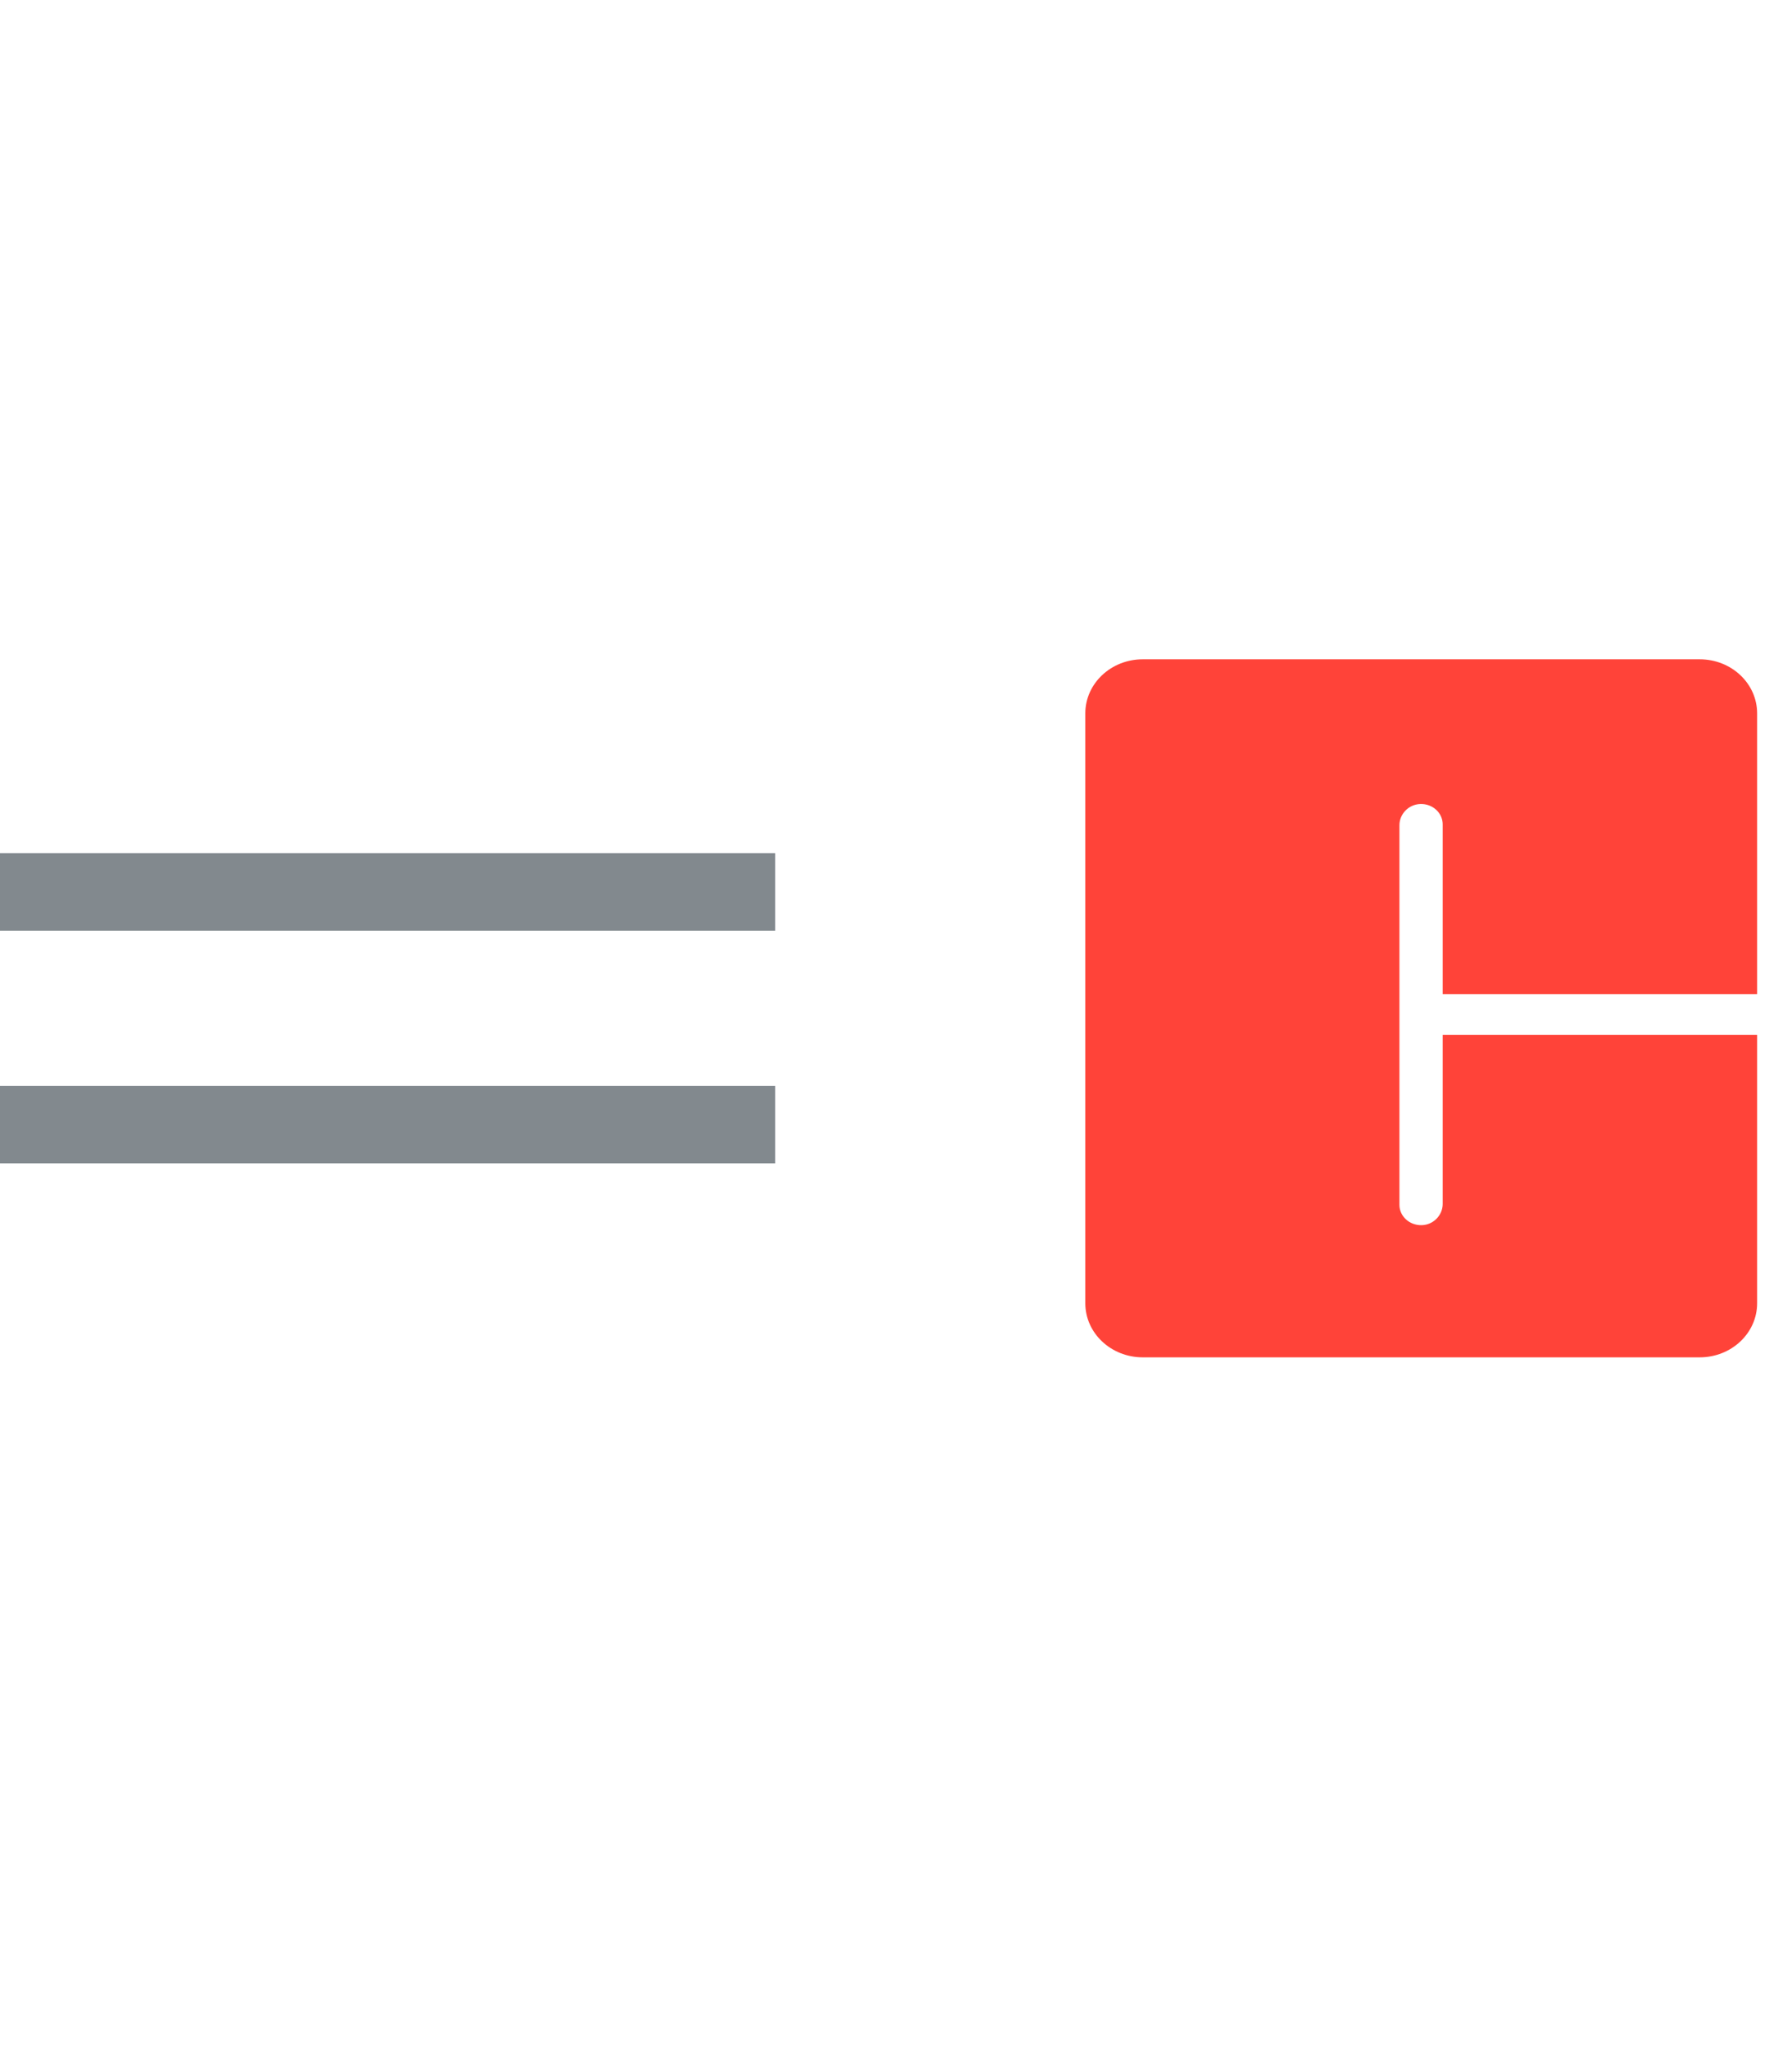
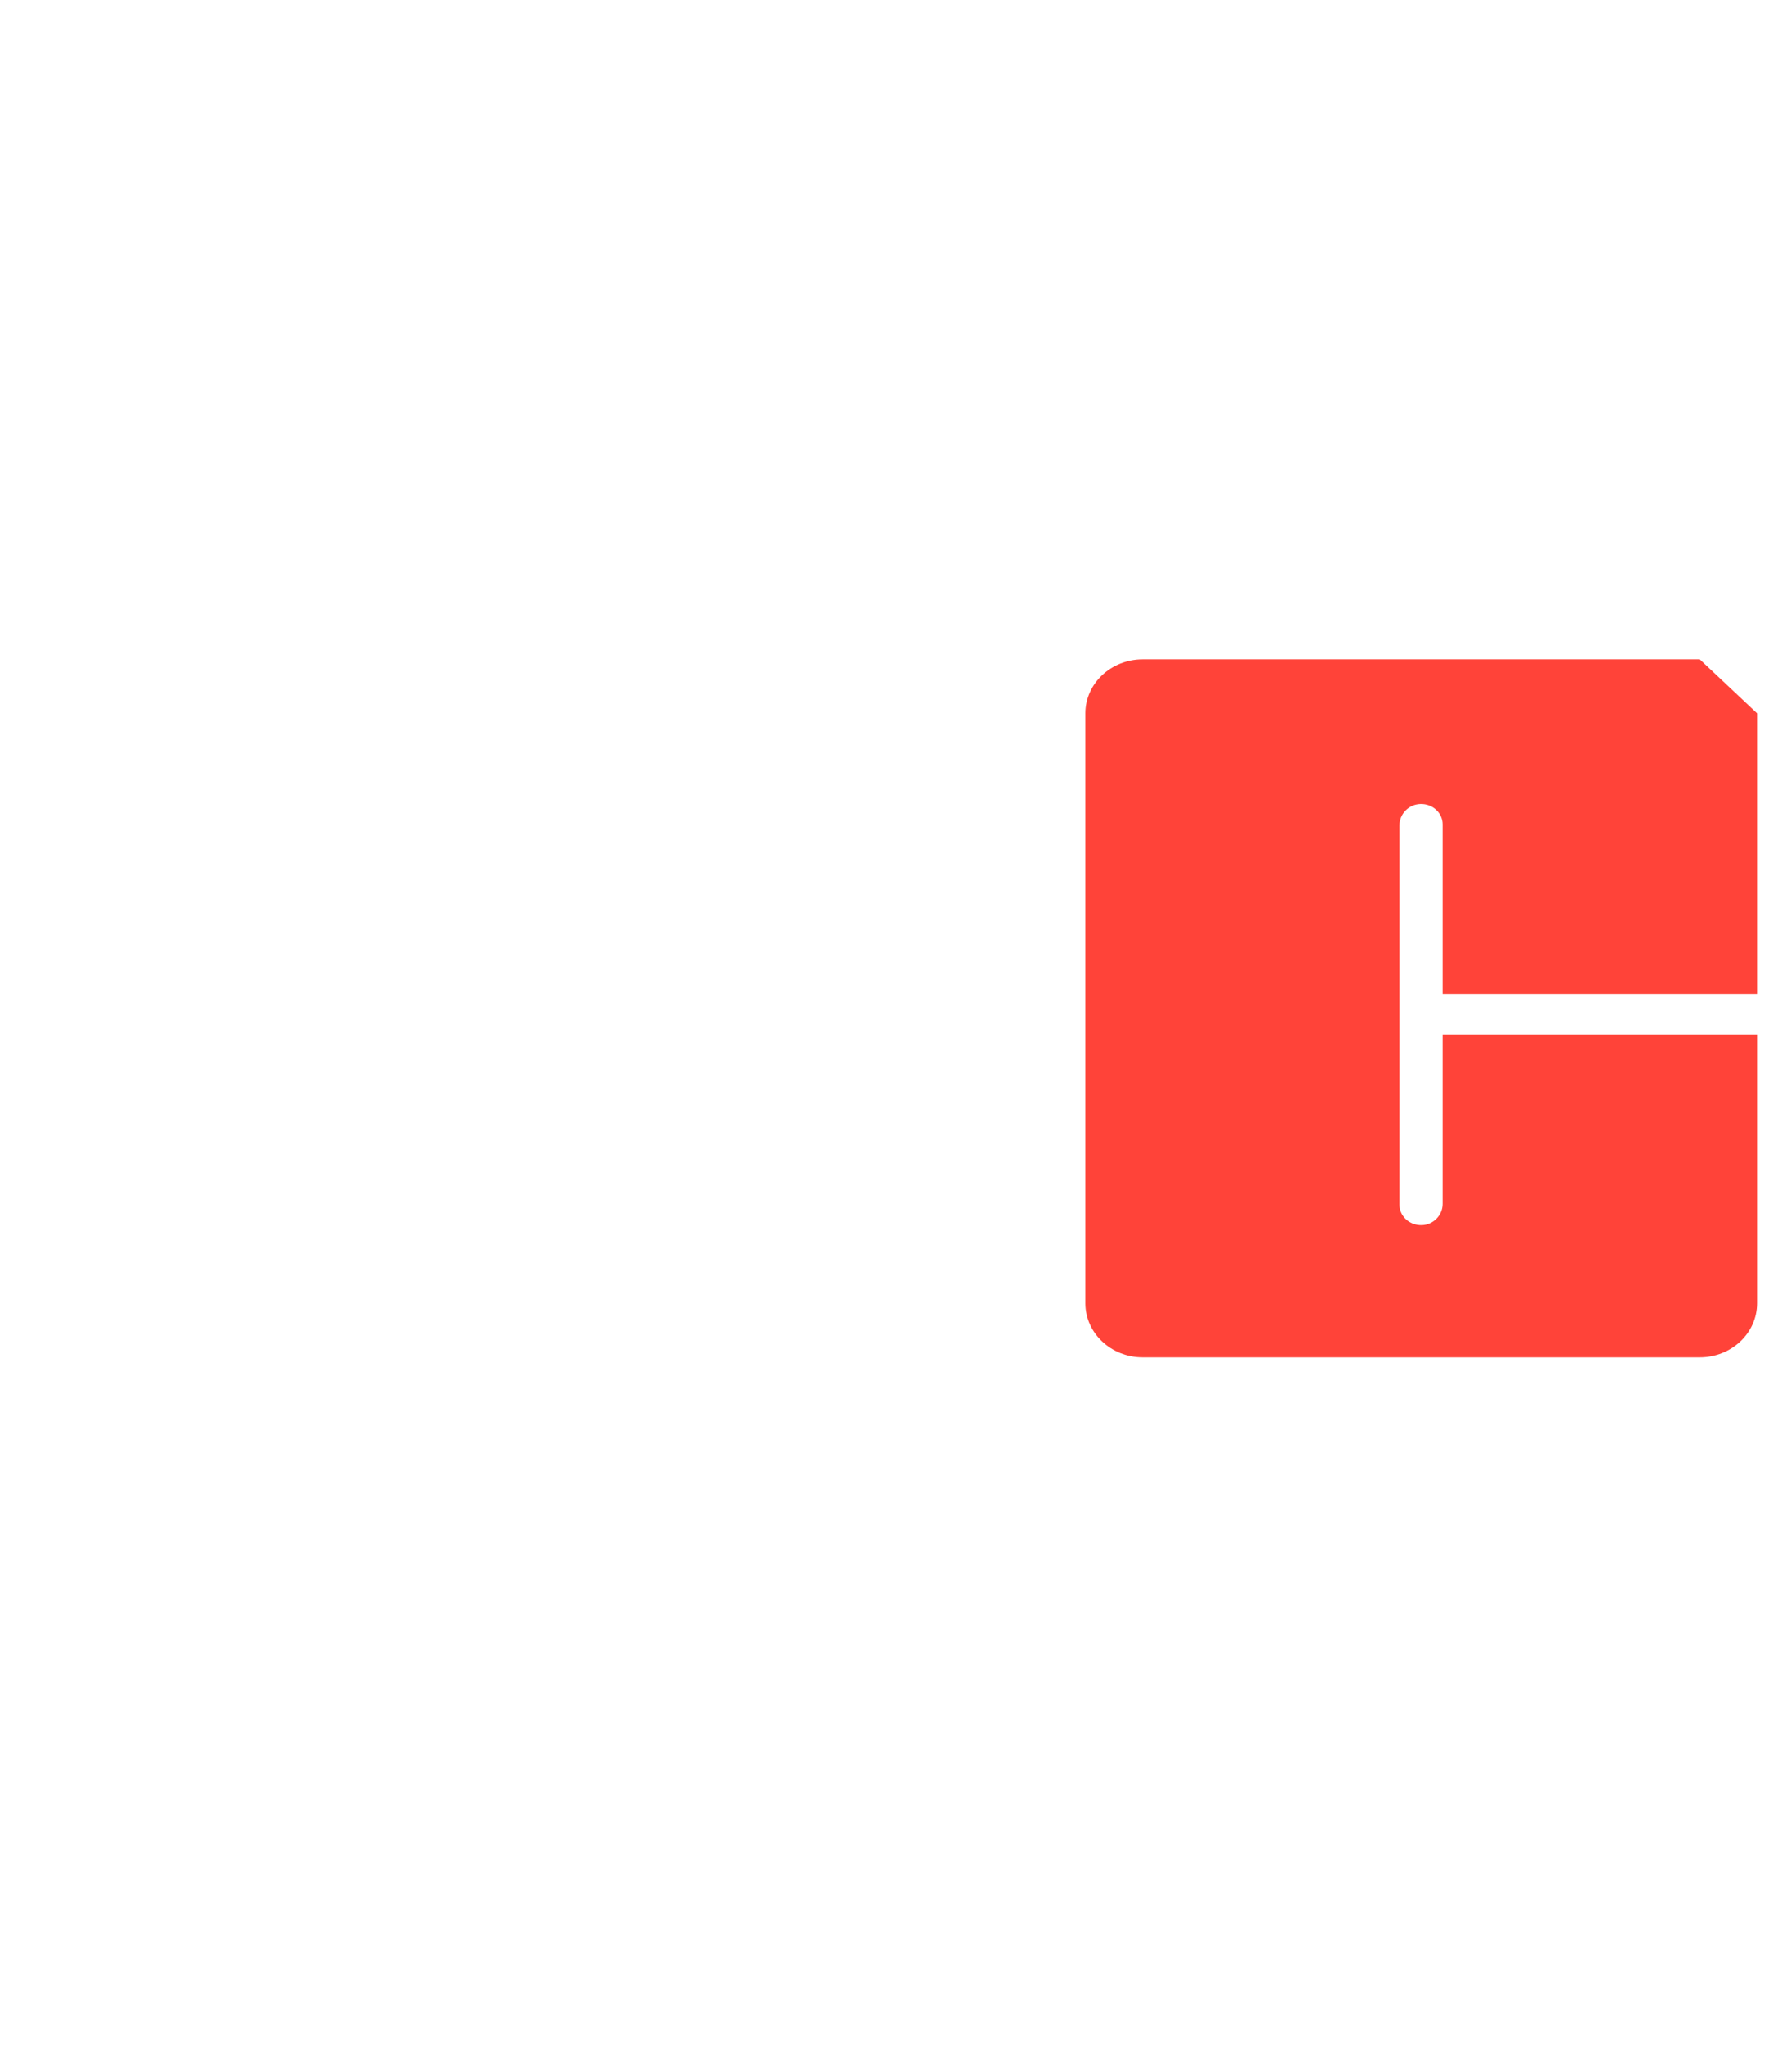
<svg xmlns="http://www.w3.org/2000/svg" fill="none" height="100%" overflow="visible" preserveAspectRatio="none" style="display: block;" viewBox="0 0 28 32" width="100%">
  <g id="Frame 2889">
    <g id="Frame 2885">
      <g id="Frame 2884">
-         <path d="M0 13.93H12.113" id="Vector 282" stroke="#82898E" stroke-width="1.211" />
-         <path d="M0 17.563H12.113" id="Vector 283" stroke="#82898E" stroke-width="1.211" />
-       </g>
-       <path clip-rule="evenodd" d="M26.558 10.296L17.855 10.296C17.36 10.296 16.958 10.674 16.958 11.14V20.353C16.958 20.819 17.36 21.197 17.855 21.197H26.558C27.054 21.197 27.455 20.819 27.455 20.353V16.162H22.542V18.802C22.542 18.976 22.399 19.128 22.215 19.133C22.023 19.138 21.866 18.994 21.866 18.815V12.887C21.866 12.713 22.009 12.561 22.194 12.556C22.385 12.55 22.542 12.695 22.542 12.873V15.526L27.455 15.526V11.14C27.455 10.674 27.054 10.296 26.558 10.296Z" fill="#FF4339" fill-rule="evenodd" id="Vector" />
+         </g>
+       <path clip-rule="evenodd" d="M26.558 10.296L17.855 10.296C17.36 10.296 16.958 10.674 16.958 11.14V20.353C16.958 20.819 17.36 21.197 17.855 21.197H26.558C27.054 21.197 27.455 20.819 27.455 20.353V16.162H22.542V18.802C22.542 18.976 22.399 19.128 22.215 19.133C22.023 19.138 21.866 18.994 21.866 18.815V12.887C21.866 12.713 22.009 12.561 22.194 12.556C22.385 12.55 22.542 12.695 22.542 12.873V15.526L27.455 15.526V11.14Z" fill="#FF4339" fill-rule="evenodd" id="Vector" />
    </g>
  </g>
</svg>